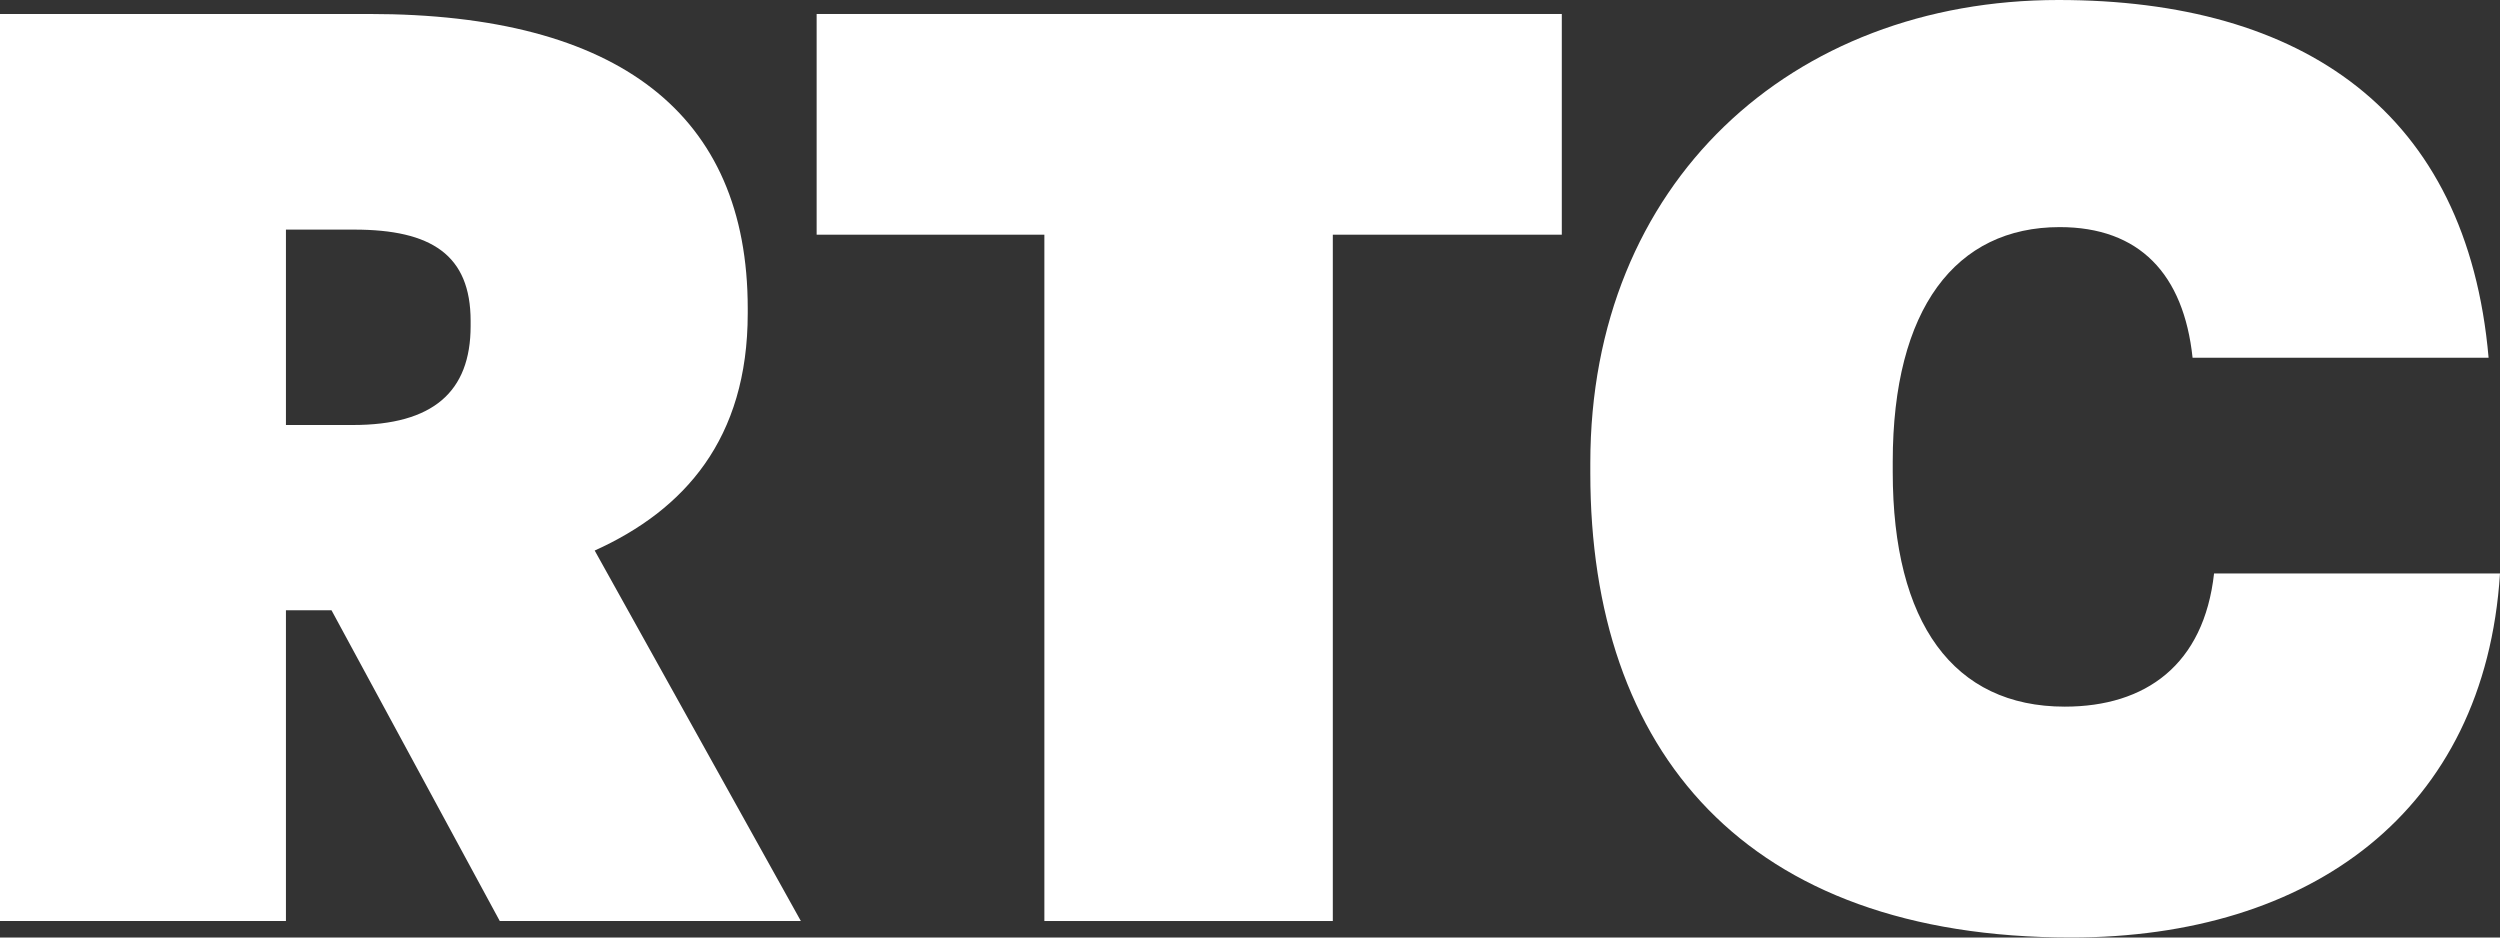
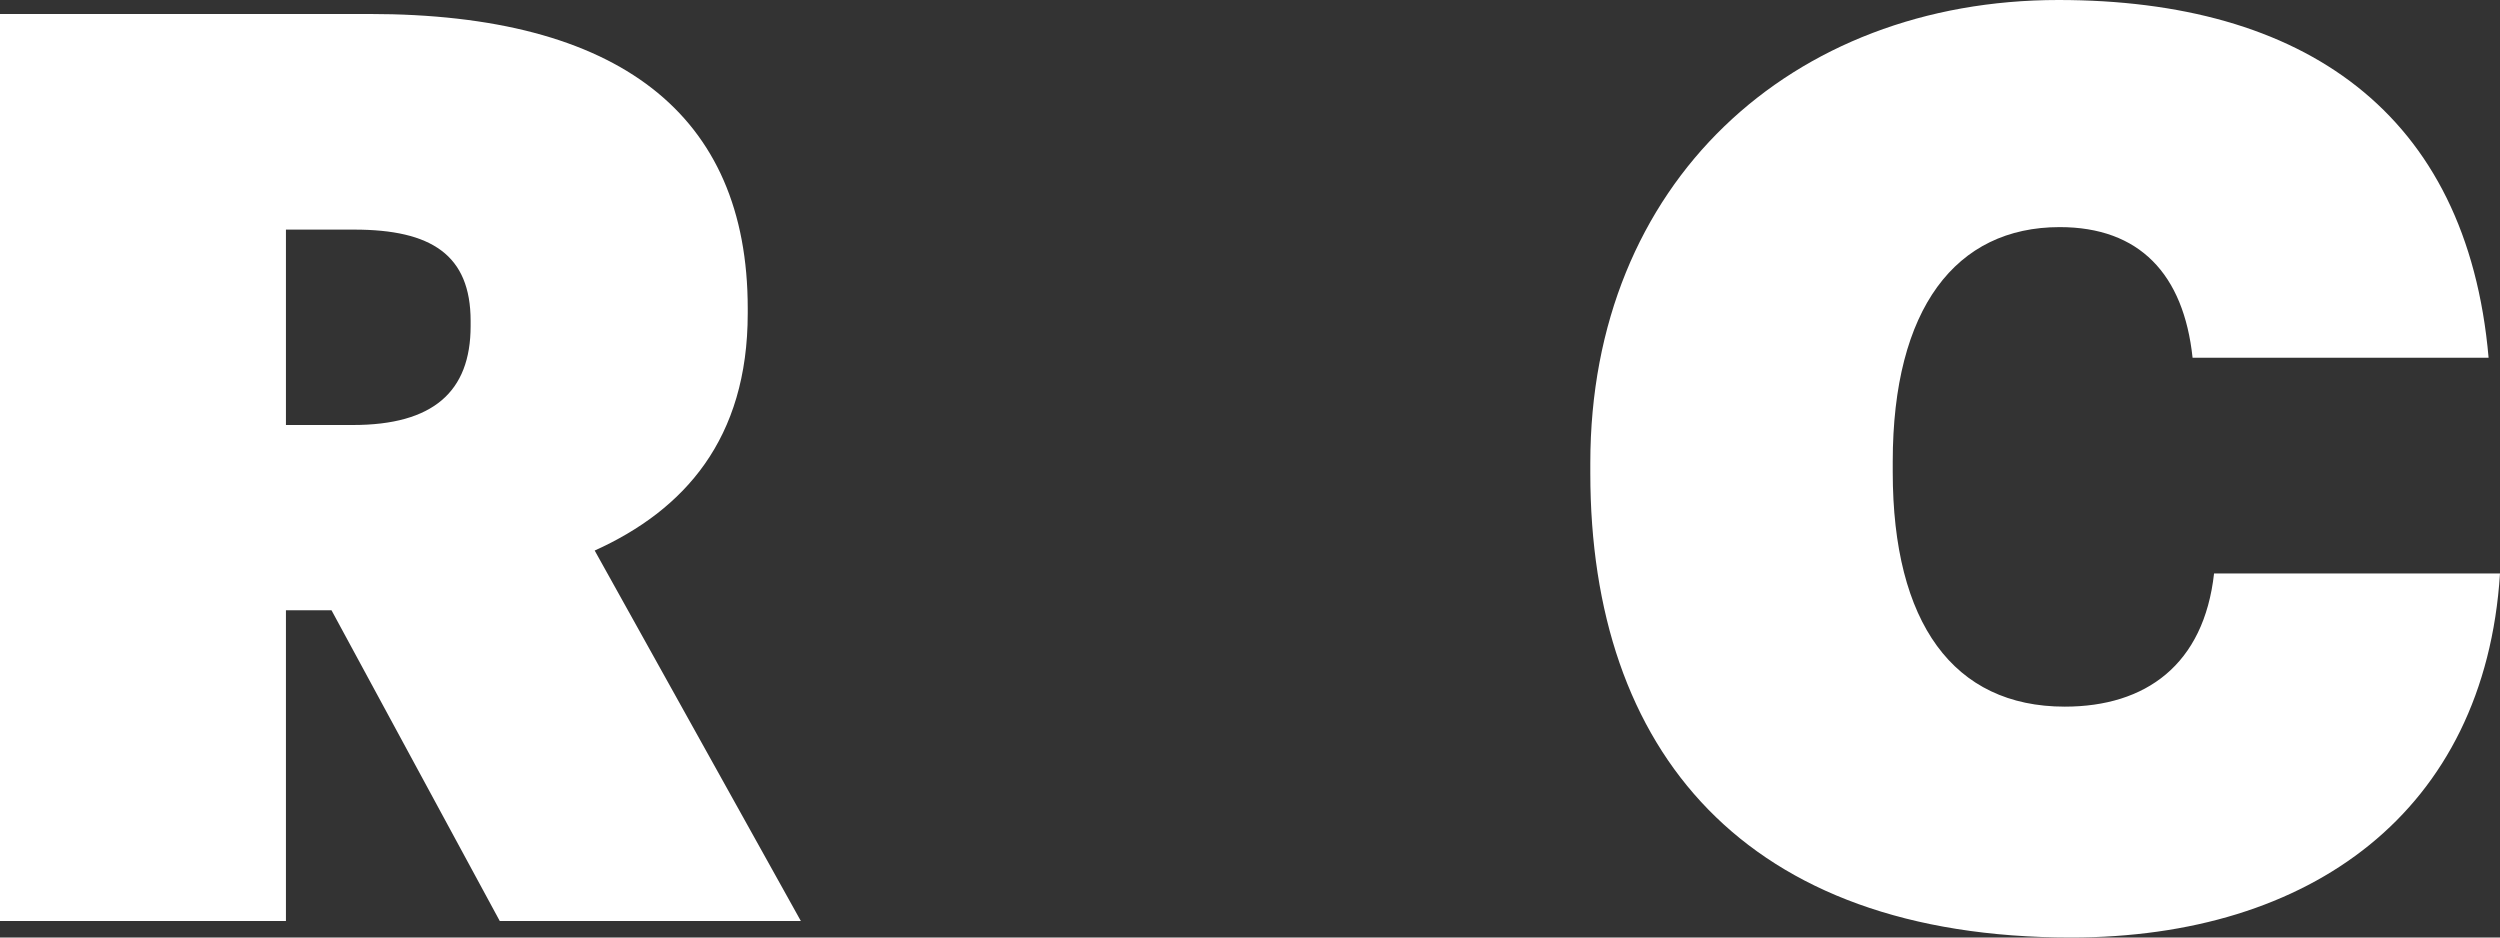
<svg xmlns="http://www.w3.org/2000/svg" width="32" height="12" viewBox="0 0 32 12" fill="none">
  <rect x="0" y="0" width="32" height="12" fill="#333333" stroke="none" />
  <path d="M0 11.789V0.179H4.729C7.919 0.179 9.571 1.461 9.571 3.946V4.011C9.571 5.618 8.761 6.528 7.612 7.047L10.251 11.789H6.397L4.243 7.811H3.66V11.789H0ZM3.66 5.44H4.518C5.539 5.44 6.024 5.018 6.024 4.173V4.108C6.024 3.264 5.522 2.939 4.535 2.939H3.66V5.44Z" fill="white" />
-   <path d="M13.368 11.789V3.004H10.453V0.179H19.991V3.004H17.06V11.789H13.368Z" fill="white" />
  <path d="M26.51 12C22.332 12 20.356 9.613 20.356 6.057V5.927C20.356 2.338 22.931 0 26.348 0C29.474 0 31.579 1.429 31.854 4.579H28.065C27.951 3.507 27.384 2.907 26.364 2.907C25.036 2.907 24.227 3.946 24.227 5.911V6.041C24.227 7.973 25.004 9.045 26.429 9.045C27.465 9.045 28.21 8.509 28.34 7.34H32C31.806 10.392 29.571 12 26.51 12Z" fill="white" />
</svg>